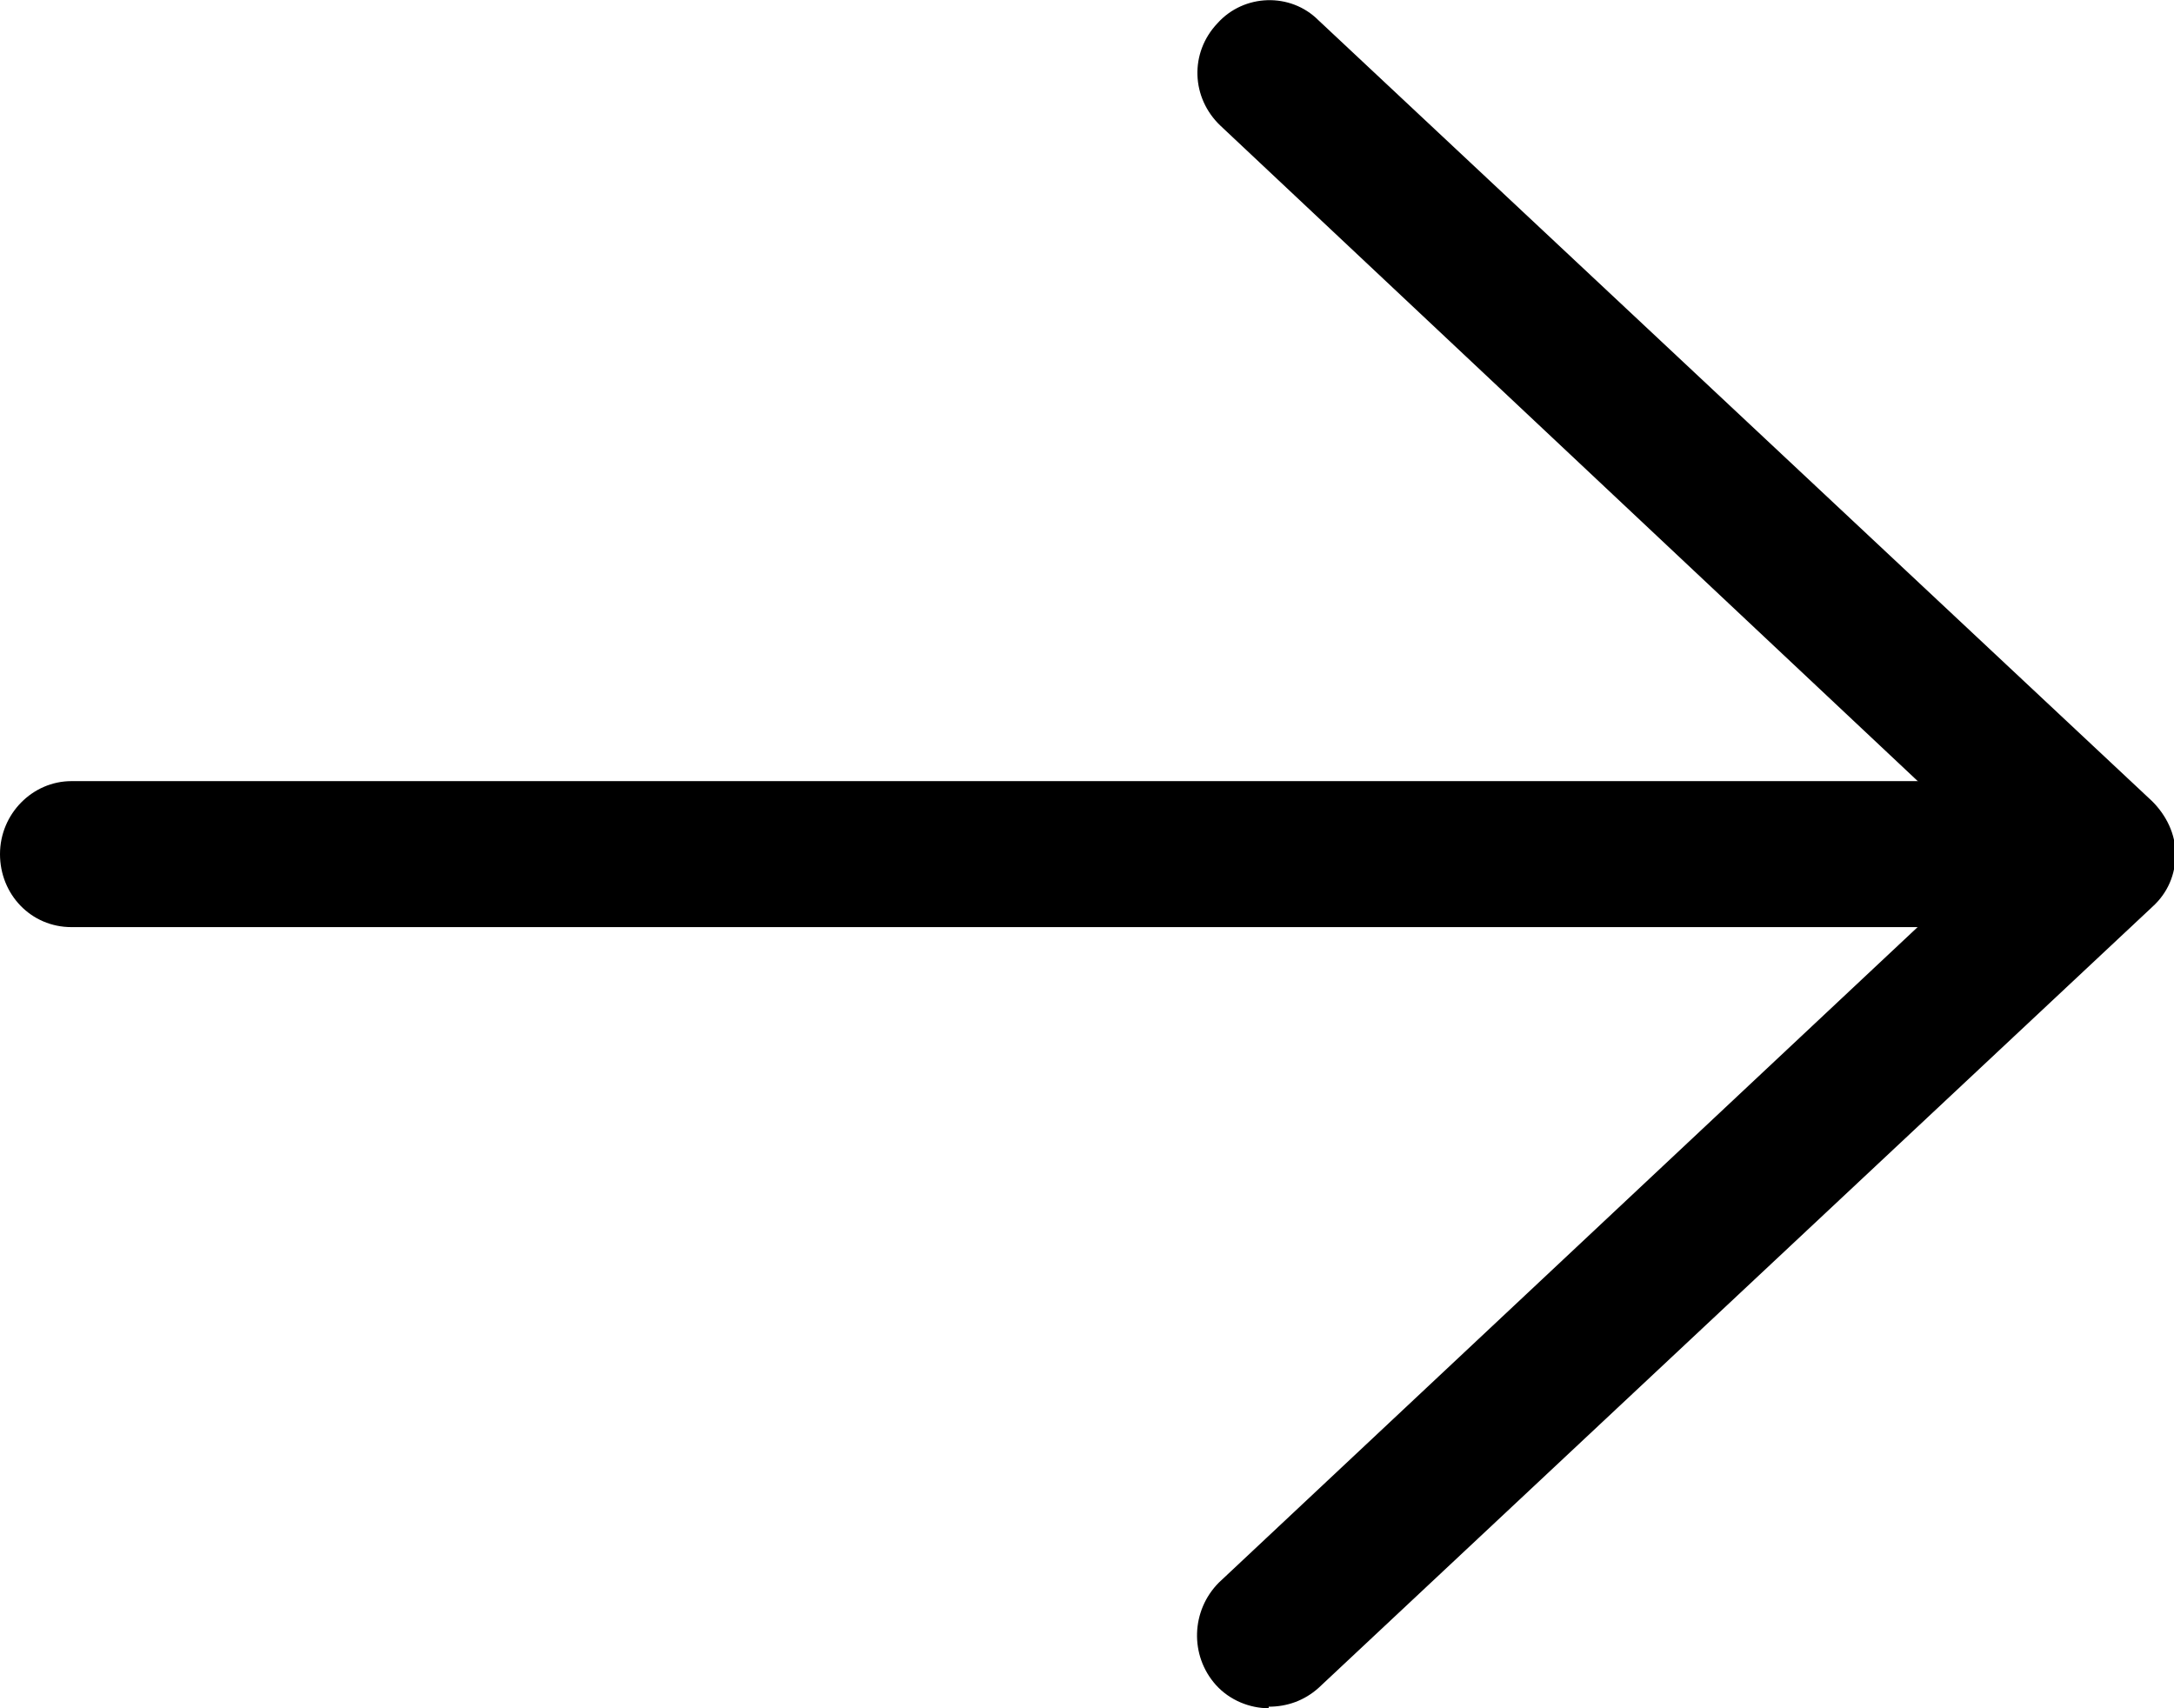
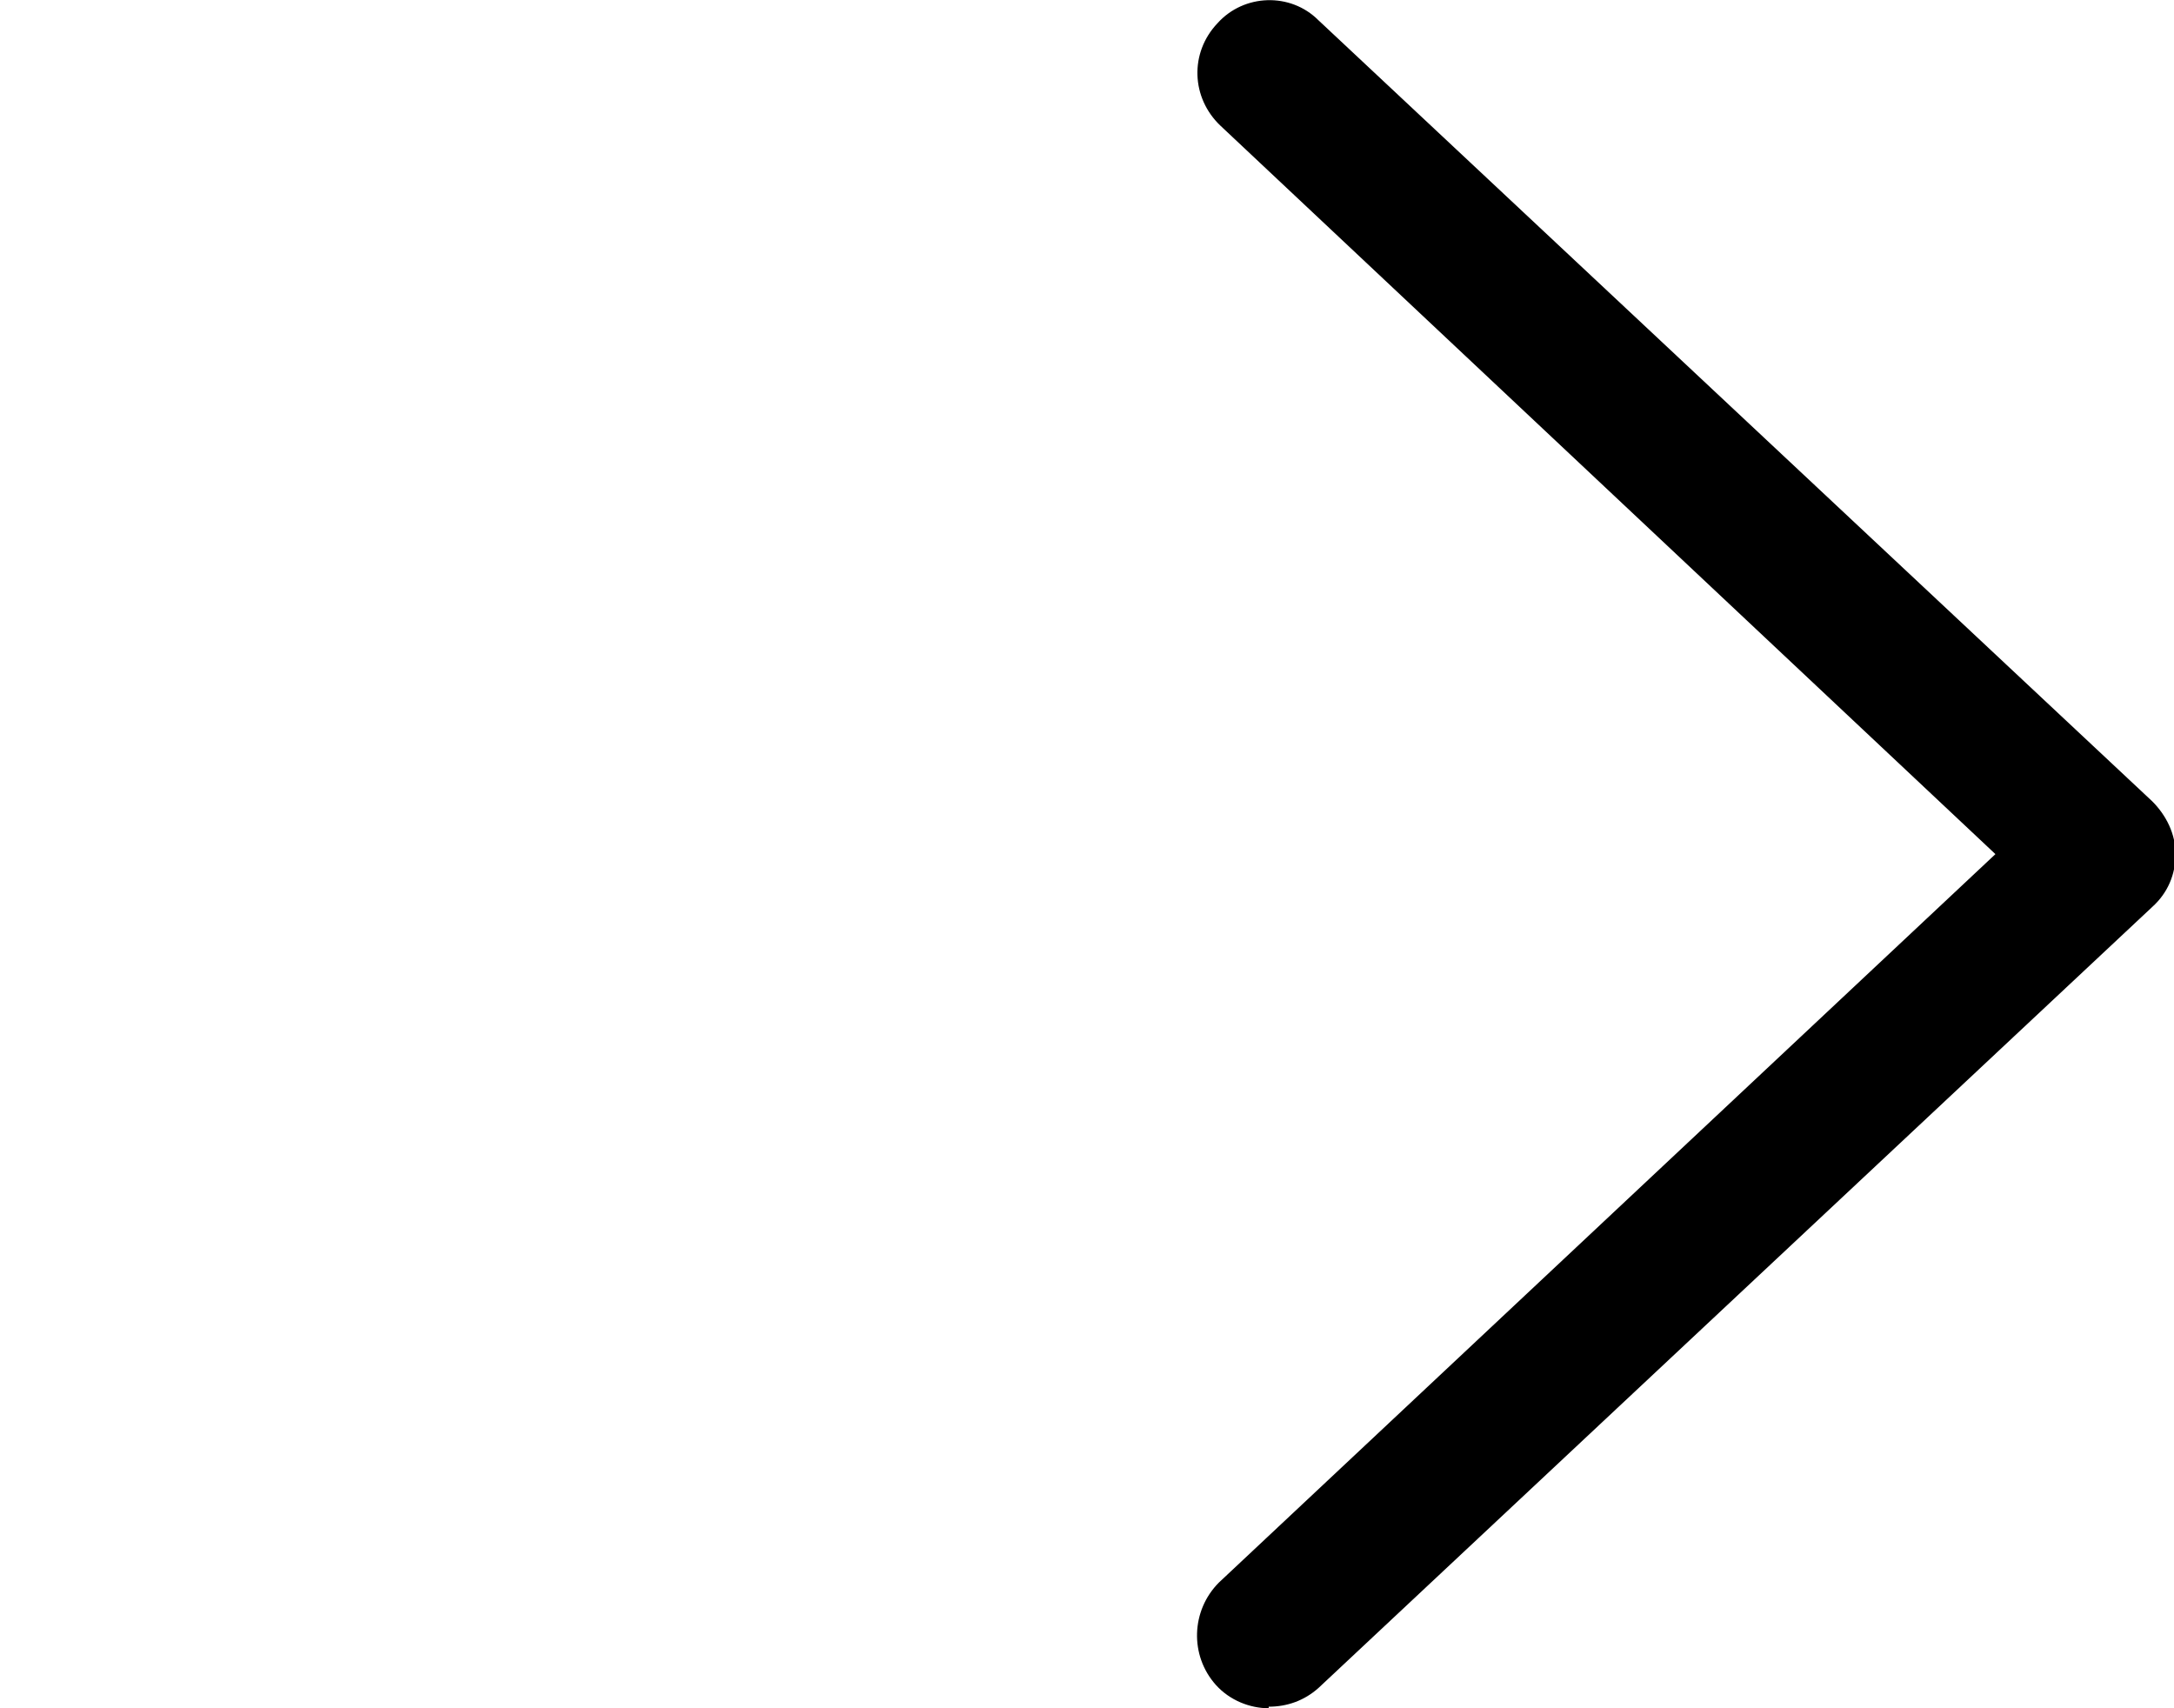
<svg xmlns="http://www.w3.org/2000/svg" id="_レイヤー_2" data-name="レイヤー 2" viewBox="0 0 14 11">
  <g id="_内容" data-name="内容">
    <g>
      <path d="M8.17,11c-.12,0-.25-.05-.34-.15-.17-.19-.16-.48.02-.66l5-4.69L7.86.81c-.19-.18-.2-.47-.02-.66.17-.19.47-.2.65-.02l5.37,5.03c.09.09.15.21.15.34s-.05.25-.15.34l-5.37,5.03c-.09.08-.2.12-.32.12Z" />
-       <path d="M13.54,5.97H.46c-.26,0-.46-.21-.46-.47s.21-.47.46-.47h13.07c.26,0,.46.21.46.47s-.21.47-.46.47Z" />
    </g>
  </g>
</svg>